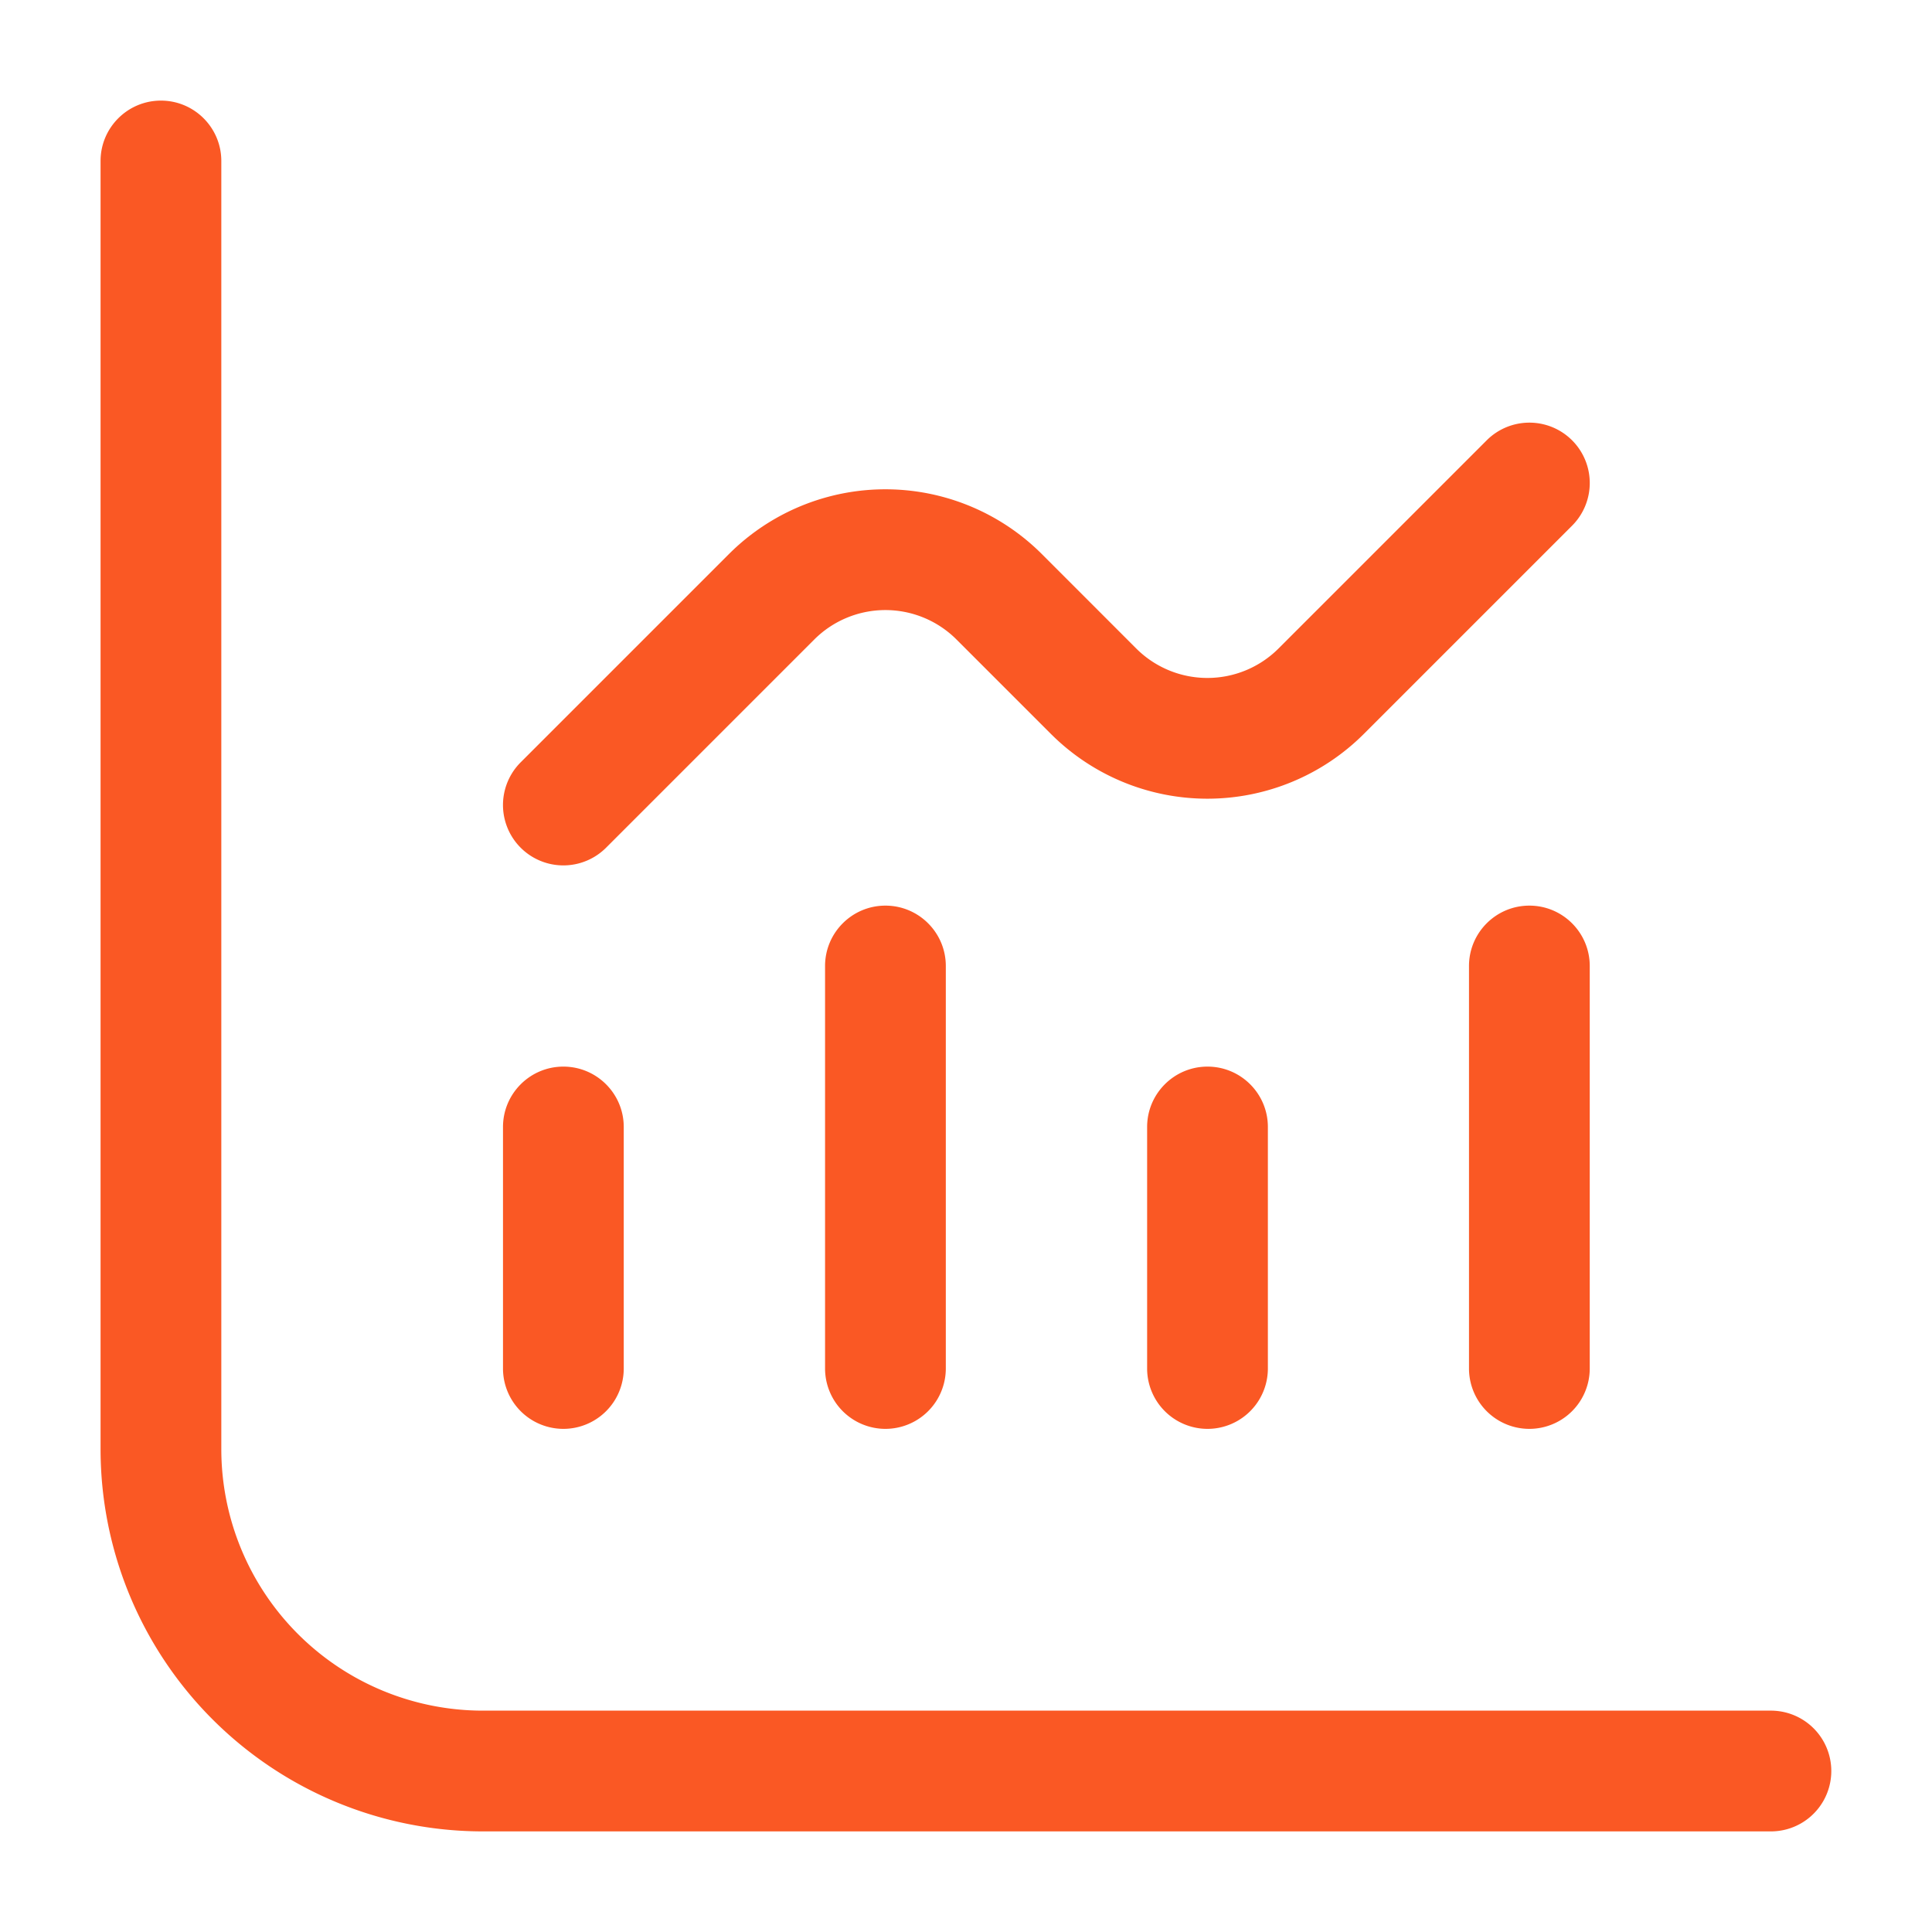
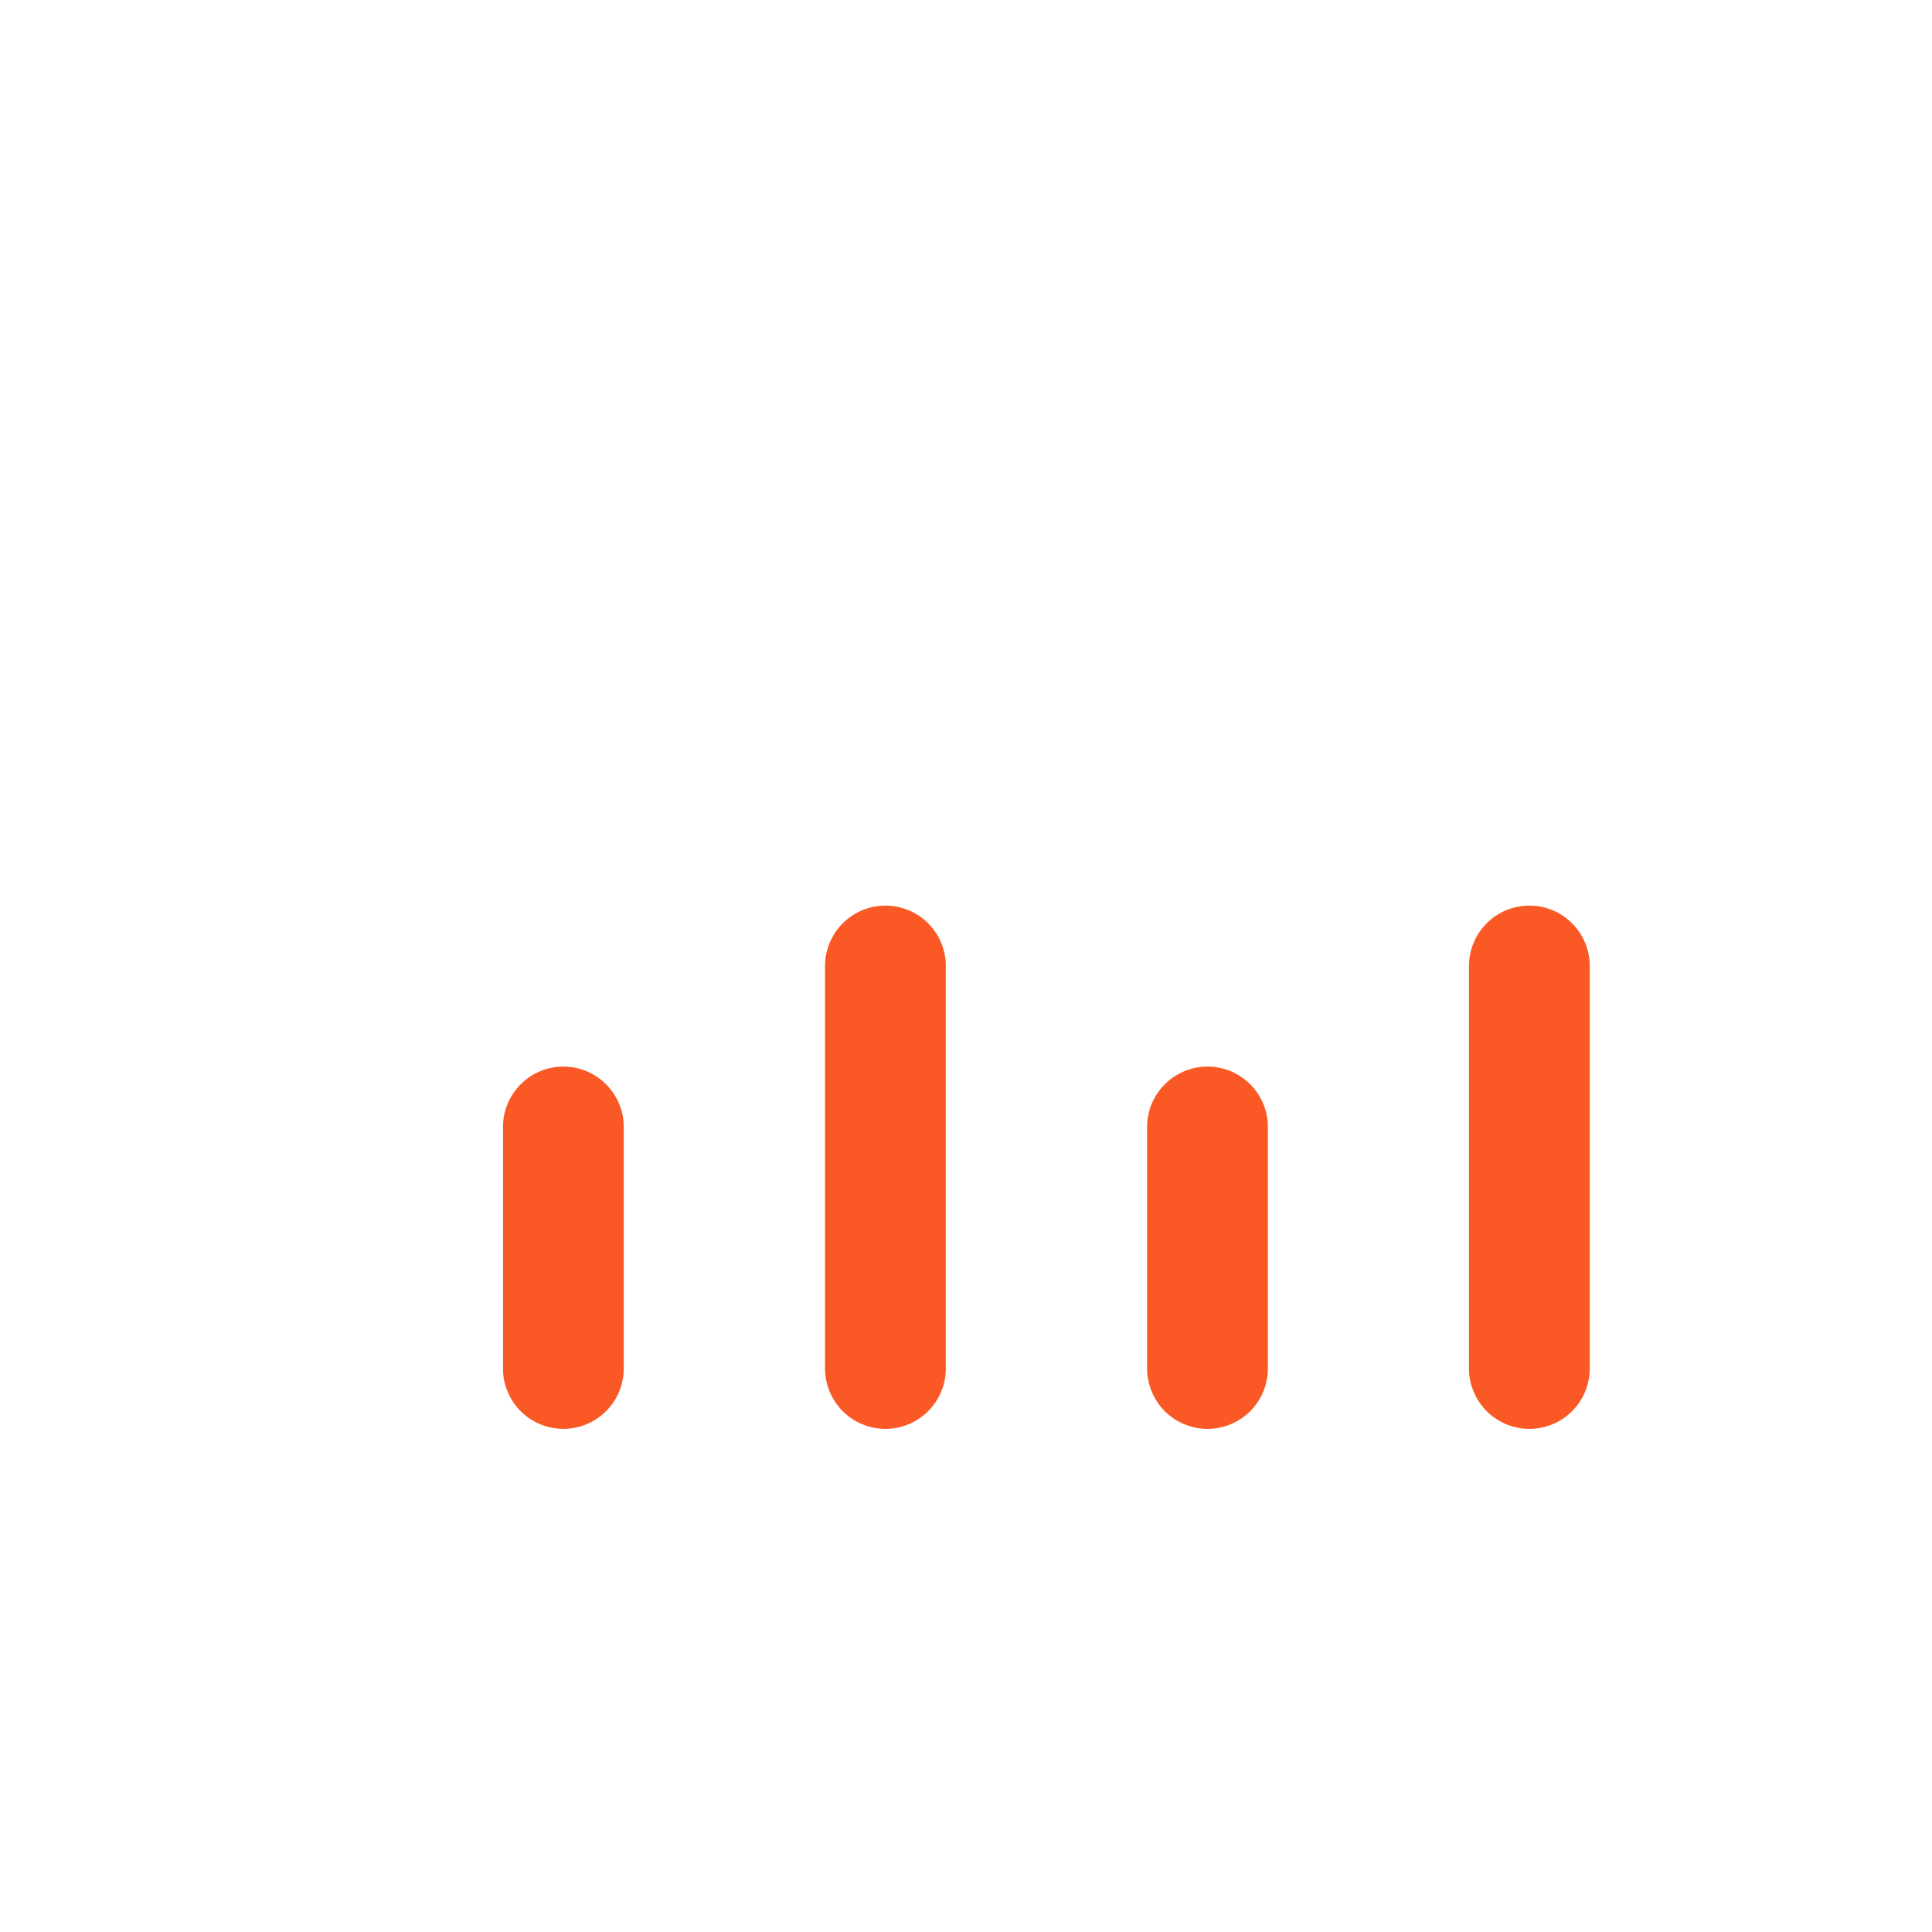
<svg xmlns="http://www.w3.org/2000/svg" width="40" height="40" fill="none">
  <path fill-rule="evenodd" clip-rule="evenodd" d="M11.664 22.083c.69 0 1.25.56 1.25 1.25v5a1.25 1.25 0 0 1-2.5 0v-5c0-.69.56-1.25 1.25-1.25zm6.668-3.333c.69 0 1.25.56 1.25 1.25v8.333a1.25 1.25 0 1 1-2.5 0V20c0-.69.56-1.25 1.25-1.25zM25 22.083c.69 0 1.25.56 1.25 1.25v5a1.25 1.25 0 0 1-2.5 0v-5c0-.69.56-1.25 1.25-1.25zm6.664-3.333c.69 0 1.25.56 1.25 1.25v8.333a1.25 1.25 0 0 1-2.5 0V20c0-.69.56-1.25 1.25-1.25z" fill="#FA5824" />
-   <path fill-rule="evenodd" clip-rule="evenodd" d="M3.332 2.083c.69 0 1.25.56 1.25 1.25V30a5.417 5.417 0 0 0 5.417 5.417h26.666a1.25 1.25 0 0 1 0 2.5H10A7.917 7.917 0 0 1 2.082 30V3.333c0-.69.56-1.25 1.25-1.25z" fill="#FA5824" />
-   <path fill-rule="evenodd" clip-rule="evenodd" d="M32.548 9.116a1.25 1.25 0 0 1 0 1.768l-4.31 4.31a4.583 4.583 0 0 1-6.481 0l-1.953-1.953a2.083 2.083 0 0 0-2.946 0l-4.31 4.31a1.25 1.25 0 1 1-1.768-1.768l4.31-4.31a4.583 4.583 0 0 1 6.482 0l1.952 1.953a2.084 2.084 0 0 0 2.947 0l4.31-4.31a1.25 1.25 0 0 1 1.767 0z" fill="#FA5824" />
</svg>